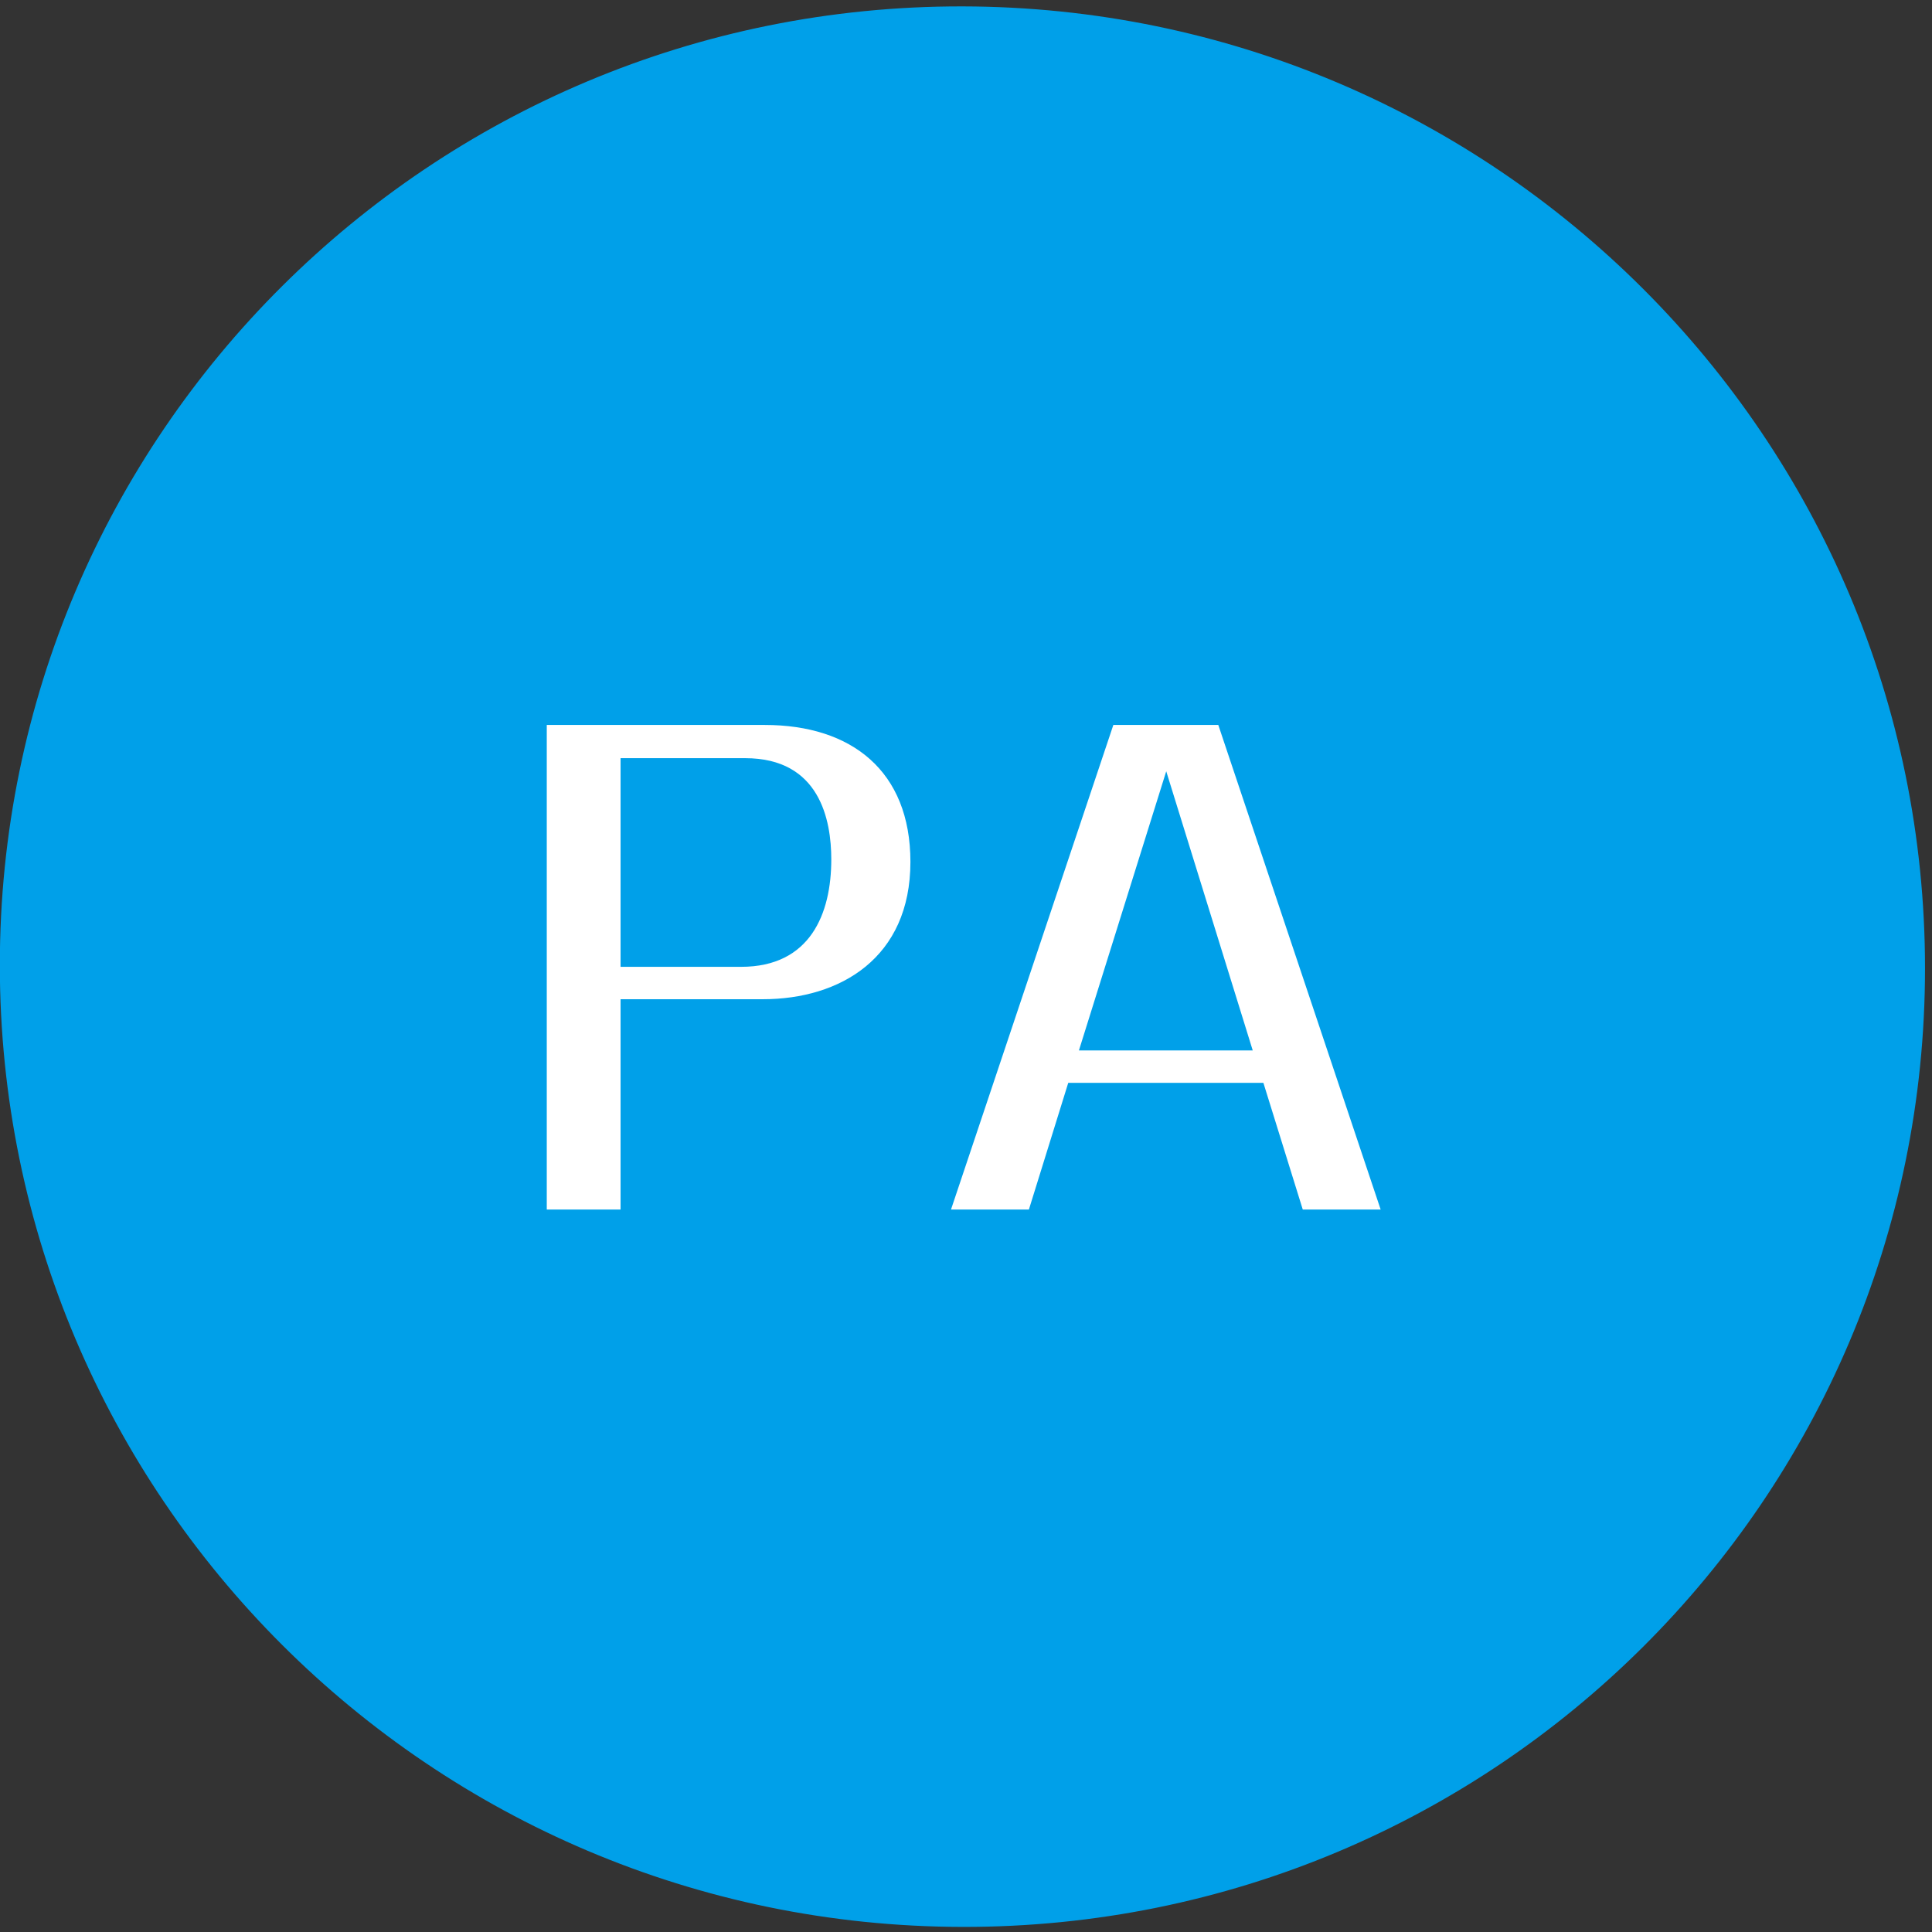
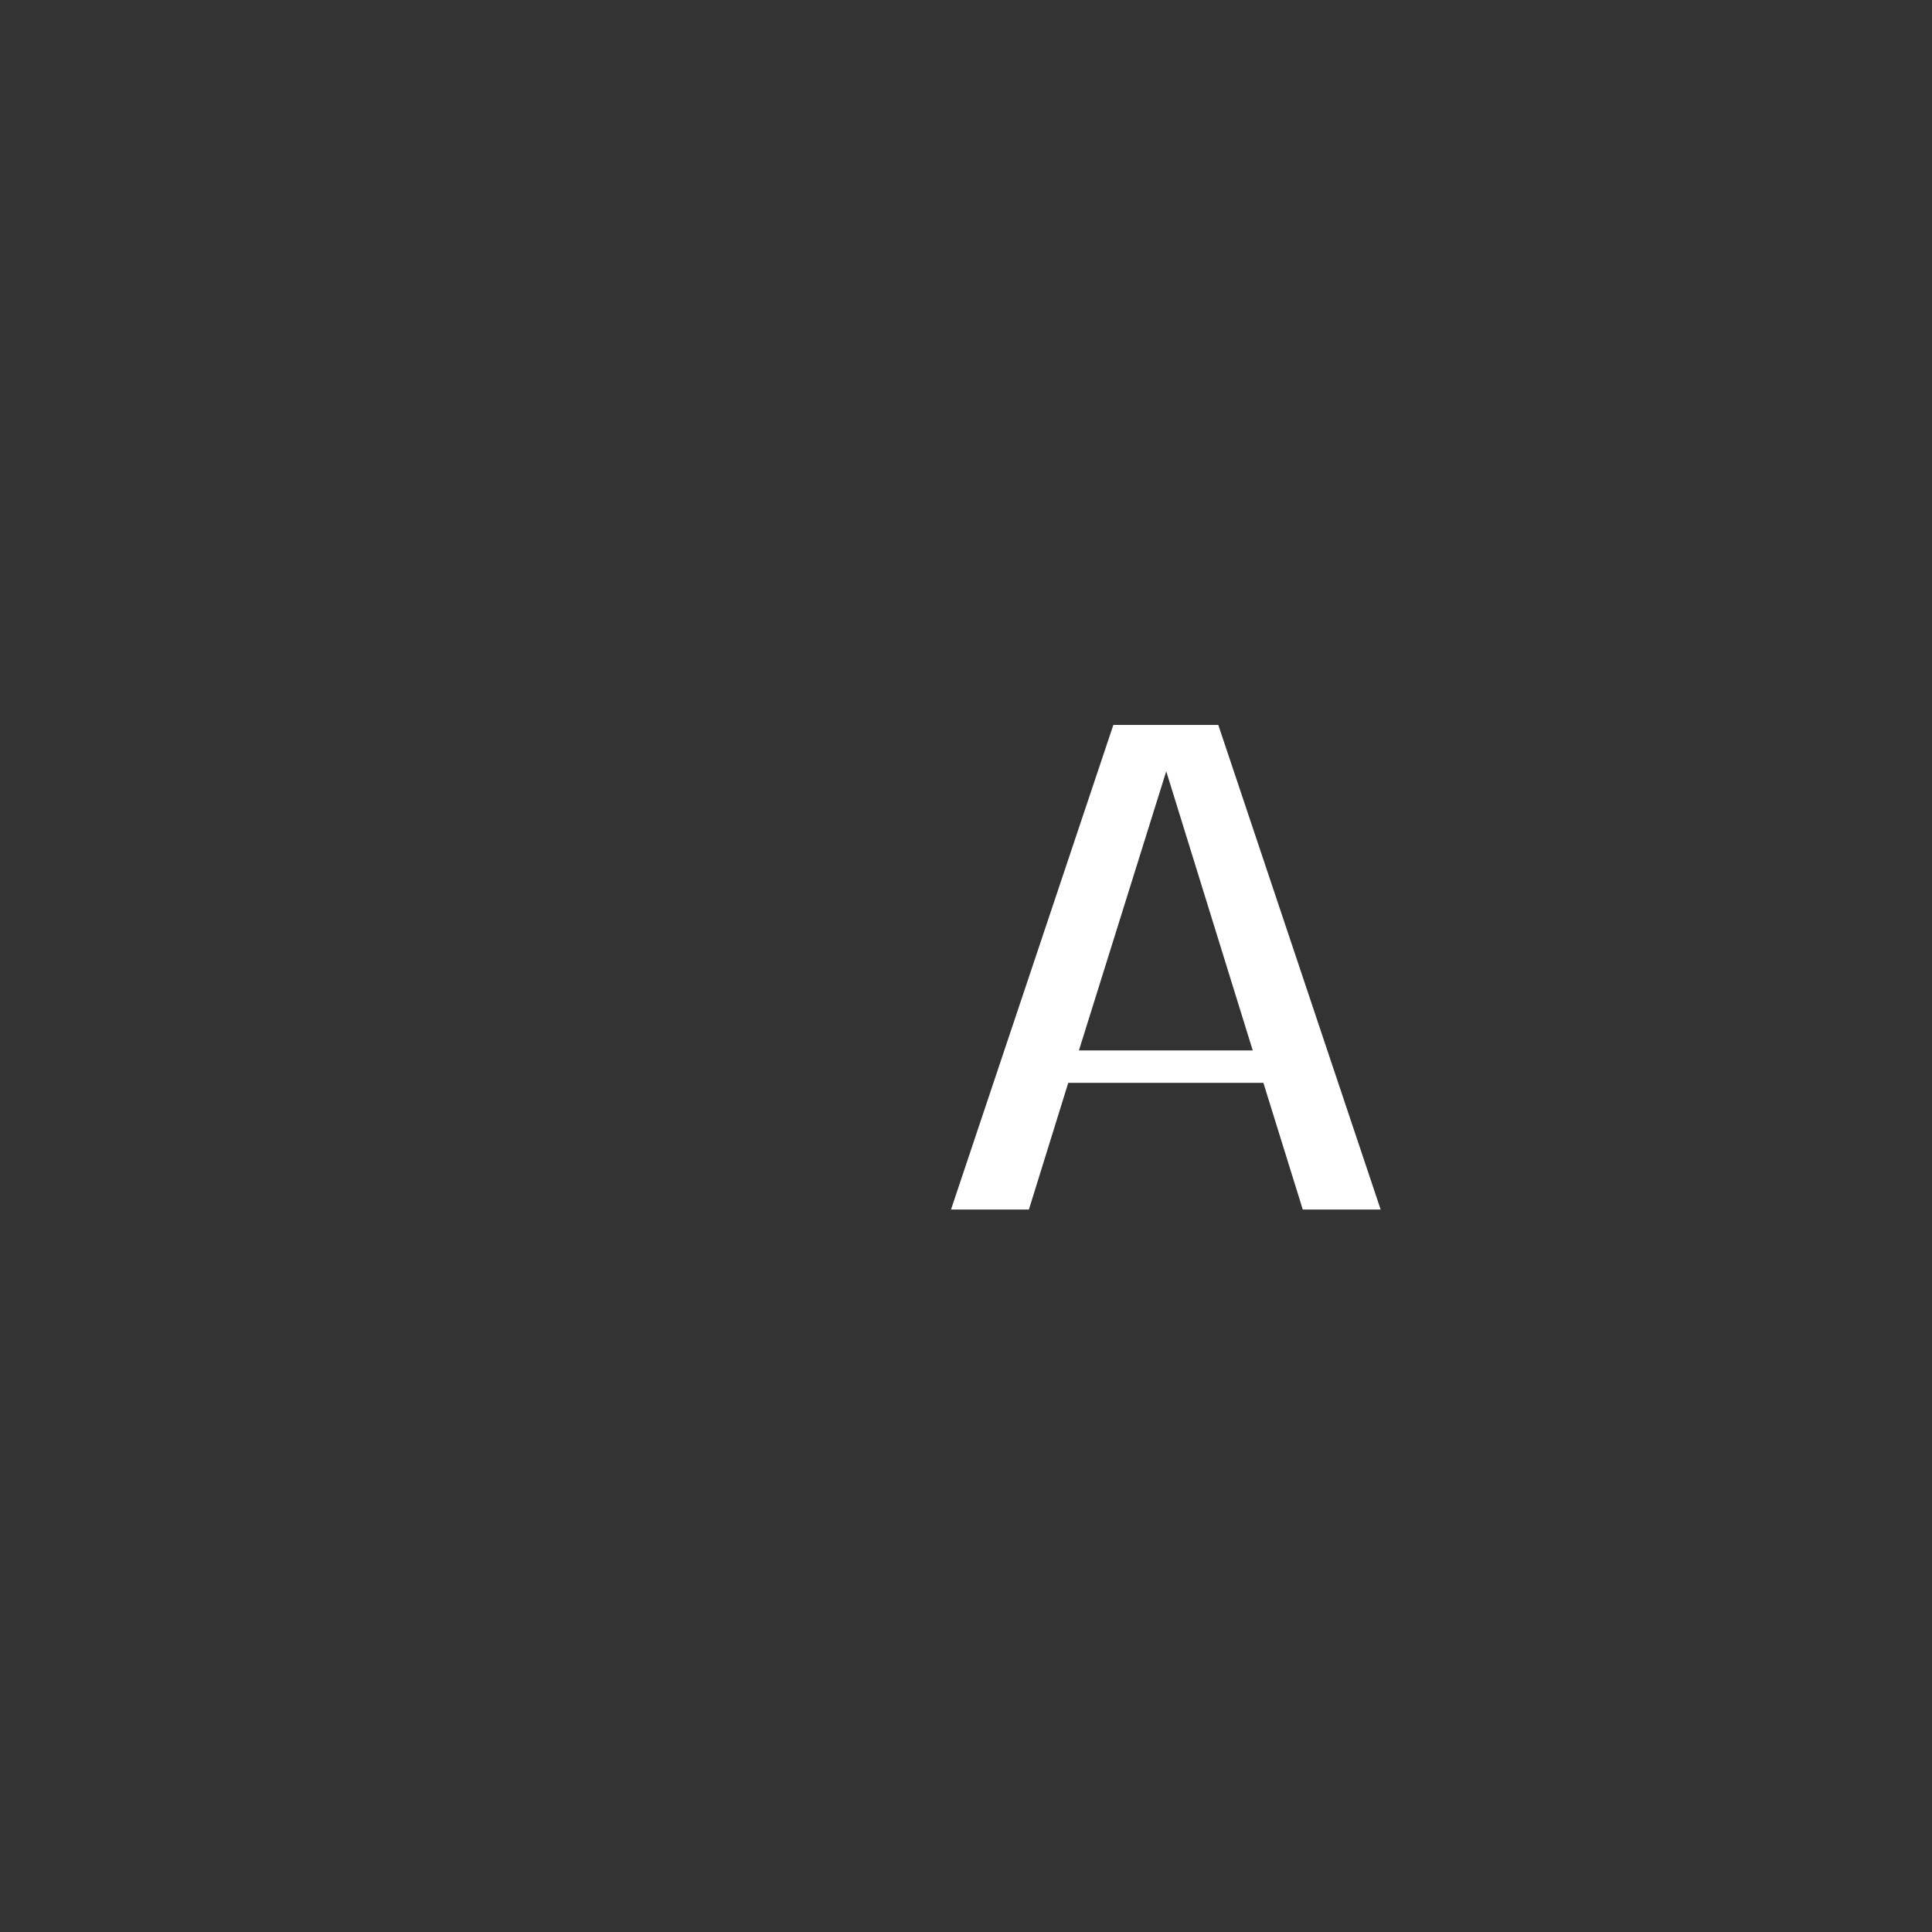
<svg xmlns="http://www.w3.org/2000/svg" width="117" height="117" viewBox="0 0 117 117" fill="none">
  <rect x="0" y="0" width="117" height="117" fill="#333333" stroke="none" />
-   <path d="M116.577 58.639C116.577 26.522 90.478 0.442 58.284 0.387C26.089 0.333 -0.01 26.324 -0.01 58.441C-0.01 90.558 26.089 116.638 58.284 116.692C90.478 116.747 116.577 90.755 116.577 58.639Z" fill="#00A0E9" />
-   <path d="M37.581 60.512V73.247H33.112V43.903H46.32C51.558 43.903 55.134 46.683 55.134 52.195C55.134 58.004 50.888 60.512 46.196 60.512H37.556H37.581ZM37.581 58.55H44.88C49.076 58.55 50.342 55.323 50.342 52.046C50.342 49.663 49.647 45.914 45.128 45.914H37.581V58.575V58.55Z" fill="white" />
  <path d="M64.692 65.576L62.309 73.248H57.592L67.423 43.903H73.779L83.611 73.248H78.894L76.51 65.576H64.692ZM75.865 63.615L70.626 46.708L65.338 63.615H75.865Z" fill="white" />
</svg>